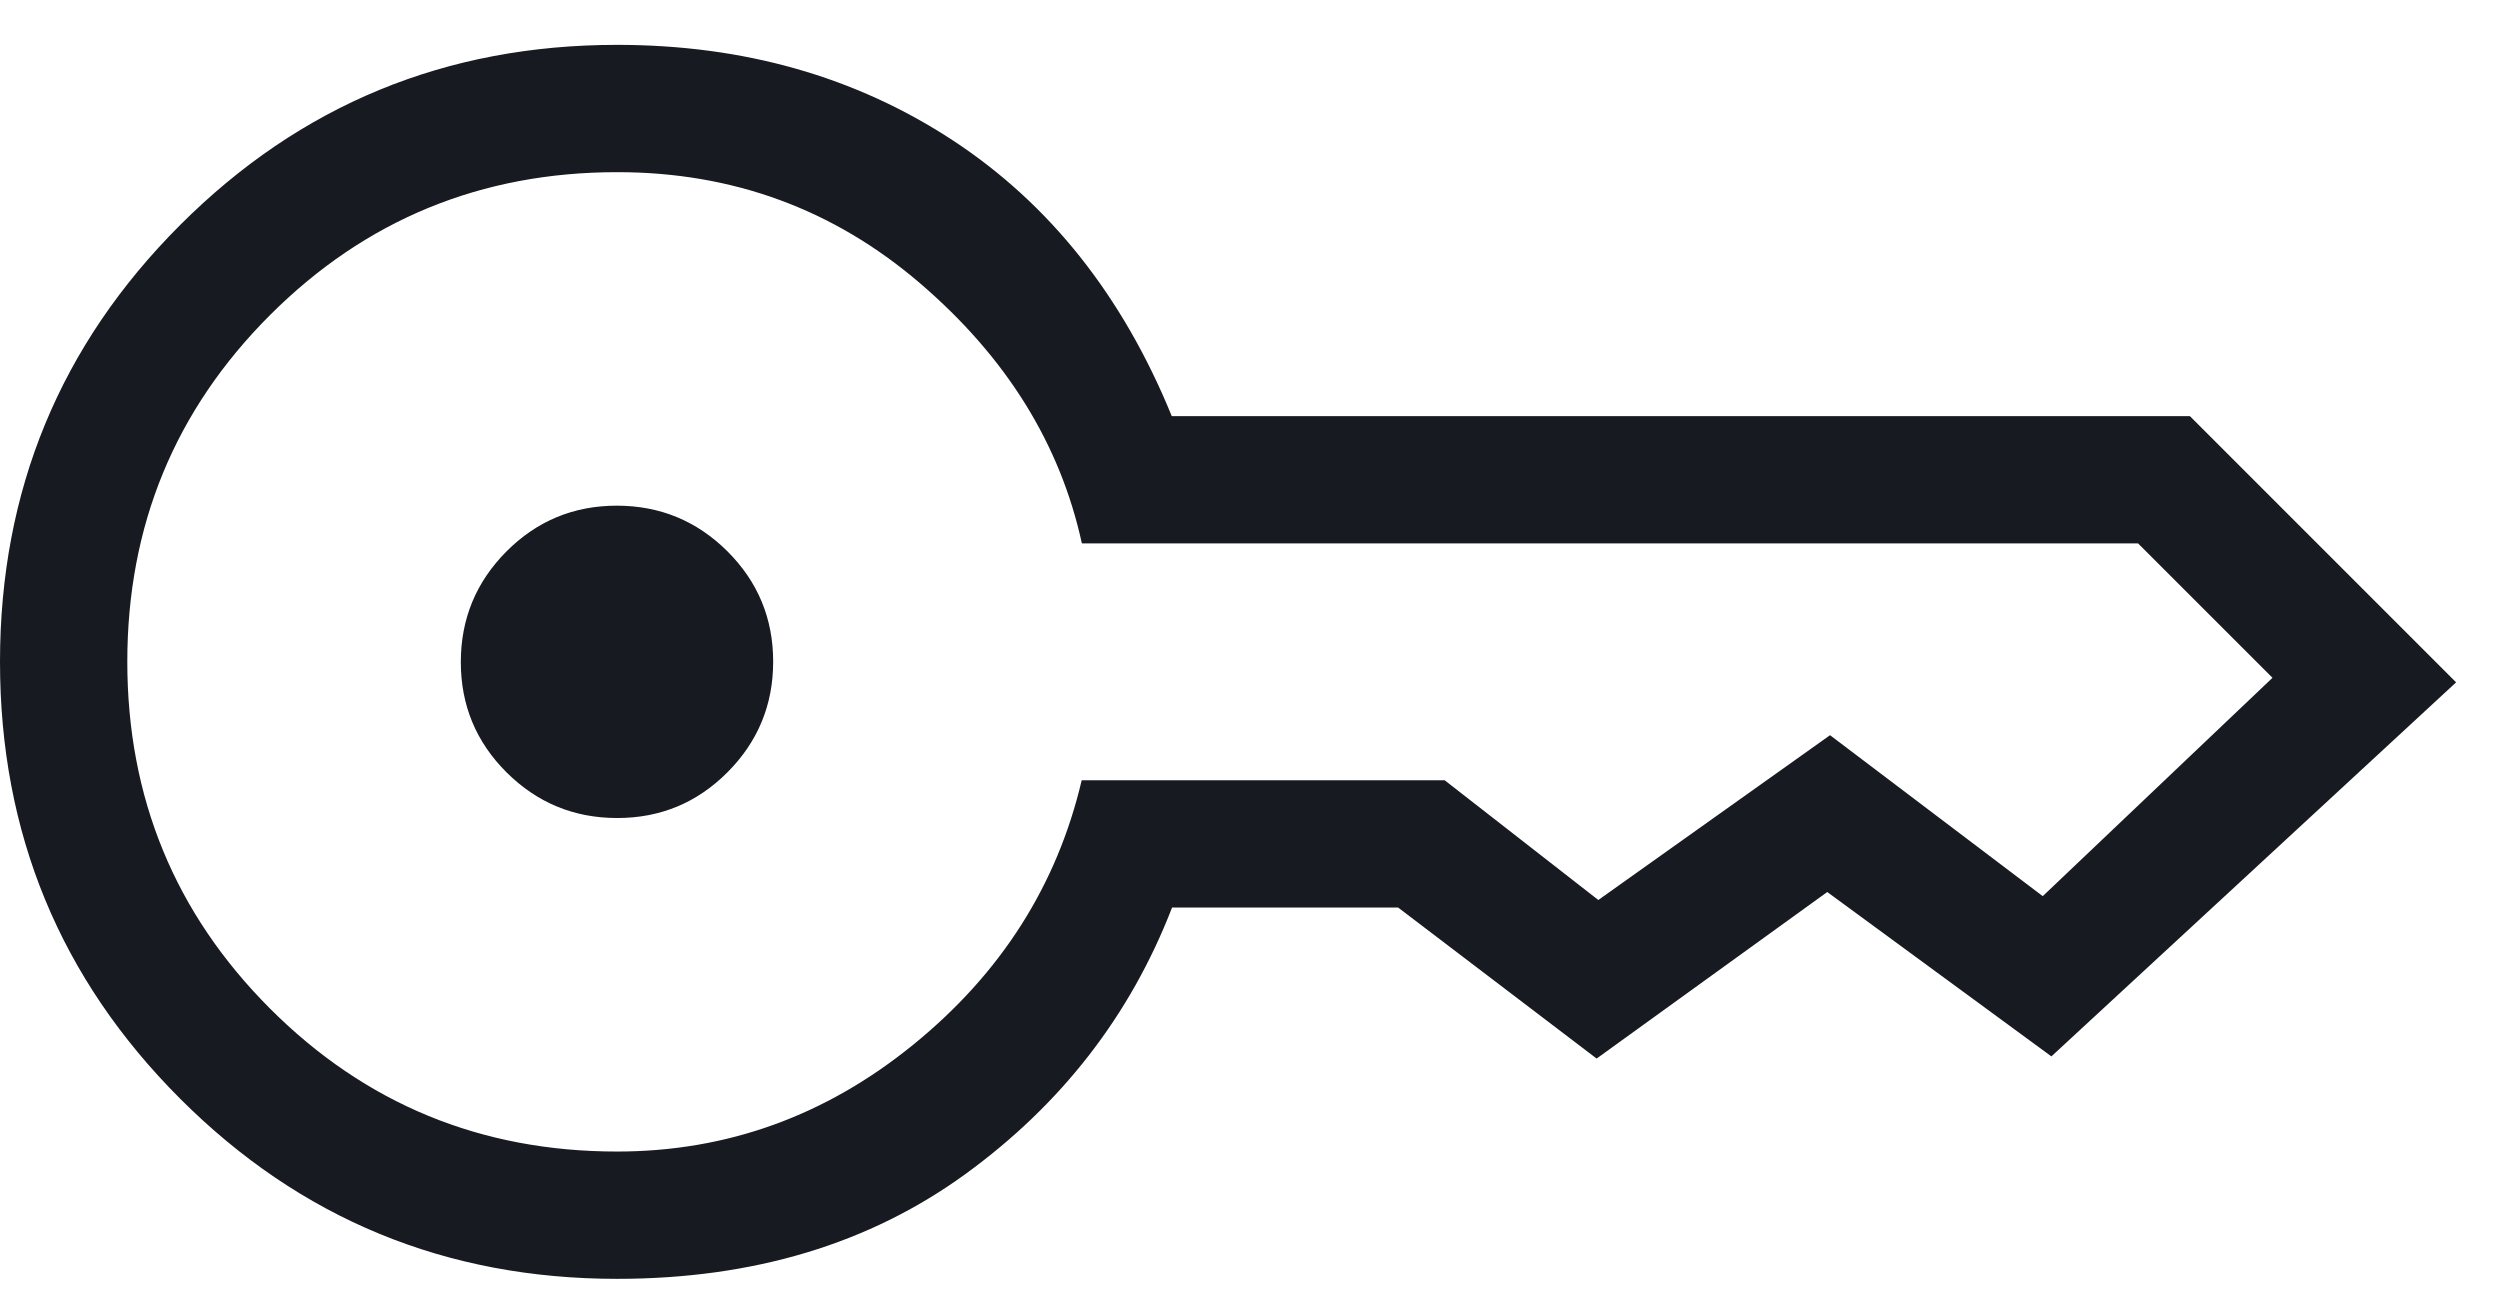
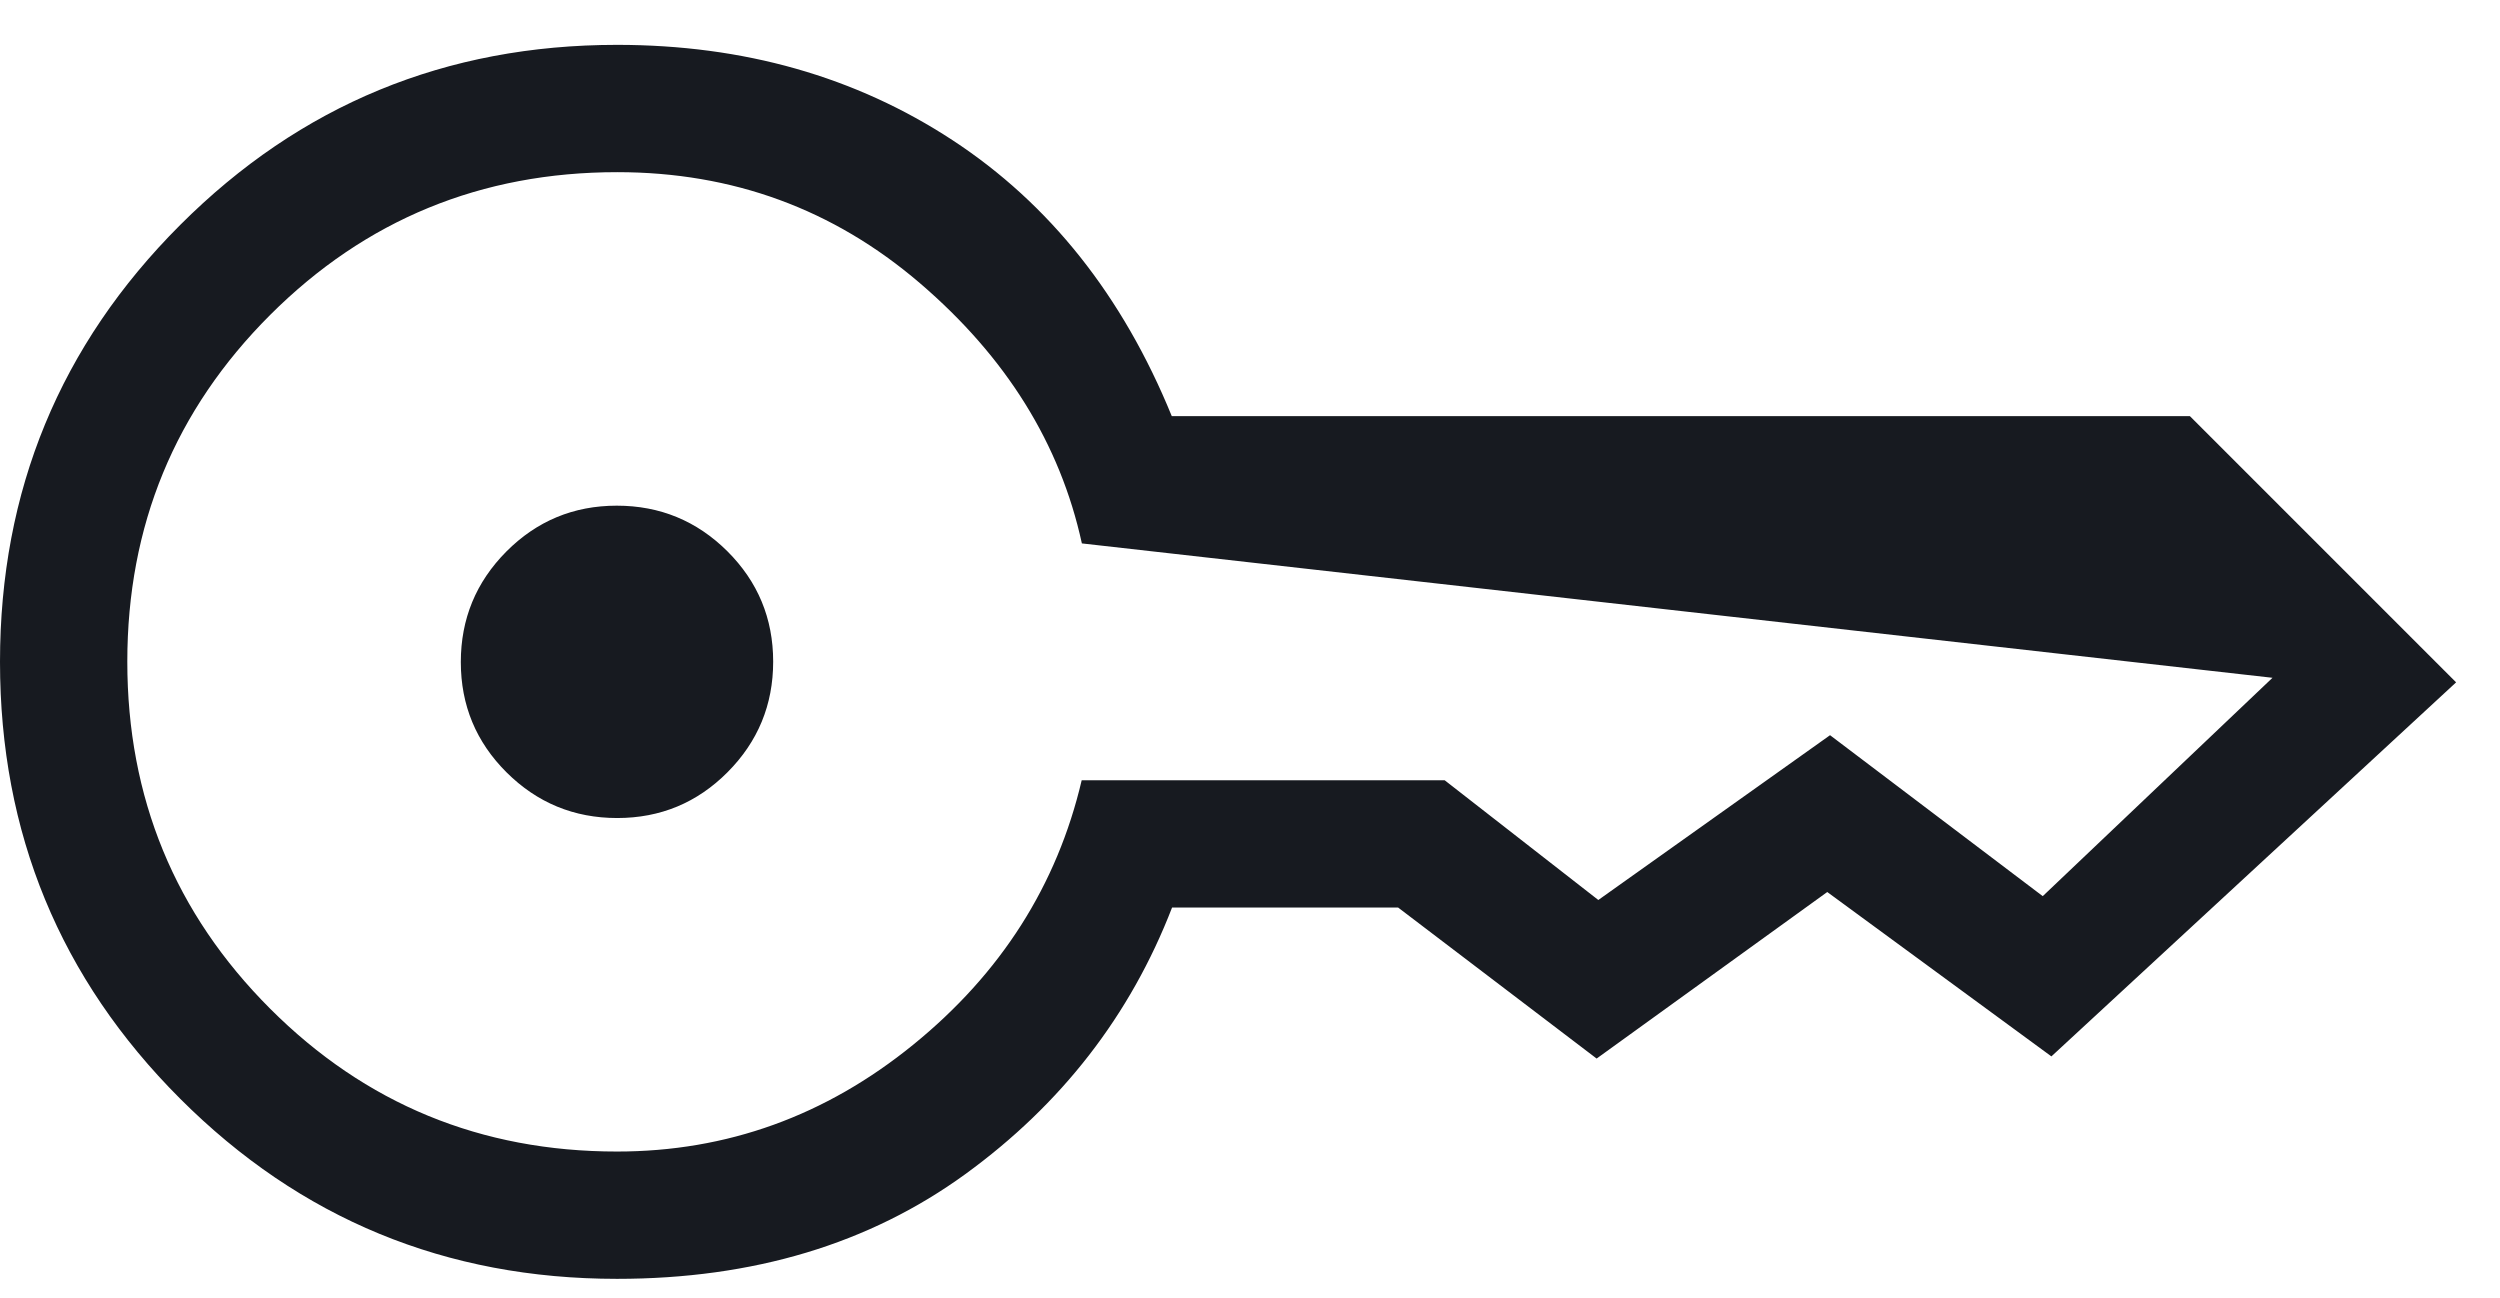
<svg xmlns="http://www.w3.org/2000/svg" width="52" height="27" viewBox="0 0 52 27" fill="none">
-   <path d="M12.838 17.015C11.94 17.015 11.174 16.699 10.538 16.067C9.902 15.434 9.585 14.669 9.585 13.771C9.585 12.873 9.901 12.107 10.533 11.471C11.166 10.836 11.931 10.518 12.829 10.518C13.726 10.518 14.493 10.834 15.129 11.466C15.764 12.099 16.082 12.864 16.082 13.762C16.082 14.659 15.766 15.426 15.133 16.062C14.501 16.697 13.736 17.015 12.838 17.015ZM12.833 26.6C9.273 26.6 6.245 25.351 3.747 22.853C1.249 20.355 0 17.326 0 13.766C0 10.207 1.249 7.178 3.747 4.68C6.245 2.182 9.273 0.933 12.833 0.933C15.469 0.933 17.795 1.594 19.813 2.916C21.831 4.239 23.351 6.152 24.373 8.656L45.55 8.656L51.087 14.193L42.669 21.973L38.007 18.554L33.21 22.018L29.081 18.877L24.379 18.877C23.511 21.121 22.078 22.969 20.08 24.421C18.082 25.873 15.666 26.6 12.833 26.6ZM12.833 23.952C15.119 23.952 17.173 23.211 18.996 21.729C20.82 20.247 21.987 18.413 22.499 16.23H30.05L33.245 18.72L38.065 15.292L42.489 18.64L47.268 14.098L44.472 11.303L22.503 11.303C22.051 9.23 20.927 7.424 19.131 5.887C17.335 4.349 15.237 3.581 12.839 3.581C10.008 3.581 7.602 4.571 5.62 6.55C3.639 8.529 2.648 10.934 2.648 13.763C2.648 16.592 3.638 18.998 5.617 20.979C7.598 22.961 10.003 23.952 12.833 23.952Z" fill="#171A20" />
+   <path d="M12.838 17.015C11.94 17.015 11.174 16.699 10.538 16.067C9.902 15.434 9.585 14.669 9.585 13.771C9.585 12.873 9.901 12.107 10.533 11.471C11.166 10.836 11.931 10.518 12.829 10.518C13.726 10.518 14.493 10.834 15.129 11.466C15.764 12.099 16.082 12.864 16.082 13.762C16.082 14.659 15.766 15.426 15.133 16.062C14.501 16.697 13.736 17.015 12.838 17.015ZM12.833 26.6C9.273 26.6 6.245 25.351 3.747 22.853C1.249 20.355 0 17.326 0 13.766C0 10.207 1.249 7.178 3.747 4.68C6.245 2.182 9.273 0.933 12.833 0.933C15.469 0.933 17.795 1.594 19.813 2.916C21.831 4.239 23.351 6.152 24.373 8.656L45.55 8.656L51.087 14.193L42.669 21.973L38.007 18.554L33.21 22.018L29.081 18.877L24.379 18.877C23.511 21.121 22.078 22.969 20.08 24.421C18.082 25.873 15.666 26.6 12.833 26.6ZM12.833 23.952C15.119 23.952 17.173 23.211 18.996 21.729C20.82 20.247 21.987 18.413 22.499 16.23H30.05L33.245 18.72L38.065 15.292L42.489 18.64L47.268 14.098L22.503 11.303C22.051 9.23 20.927 7.424 19.131 5.887C17.335 4.349 15.237 3.581 12.839 3.581C10.008 3.581 7.602 4.571 5.62 6.55C3.639 8.529 2.648 10.934 2.648 13.763C2.648 16.592 3.638 18.998 5.617 20.979C7.598 22.961 10.003 23.952 12.833 23.952Z" fill="#171A20" />
</svg>